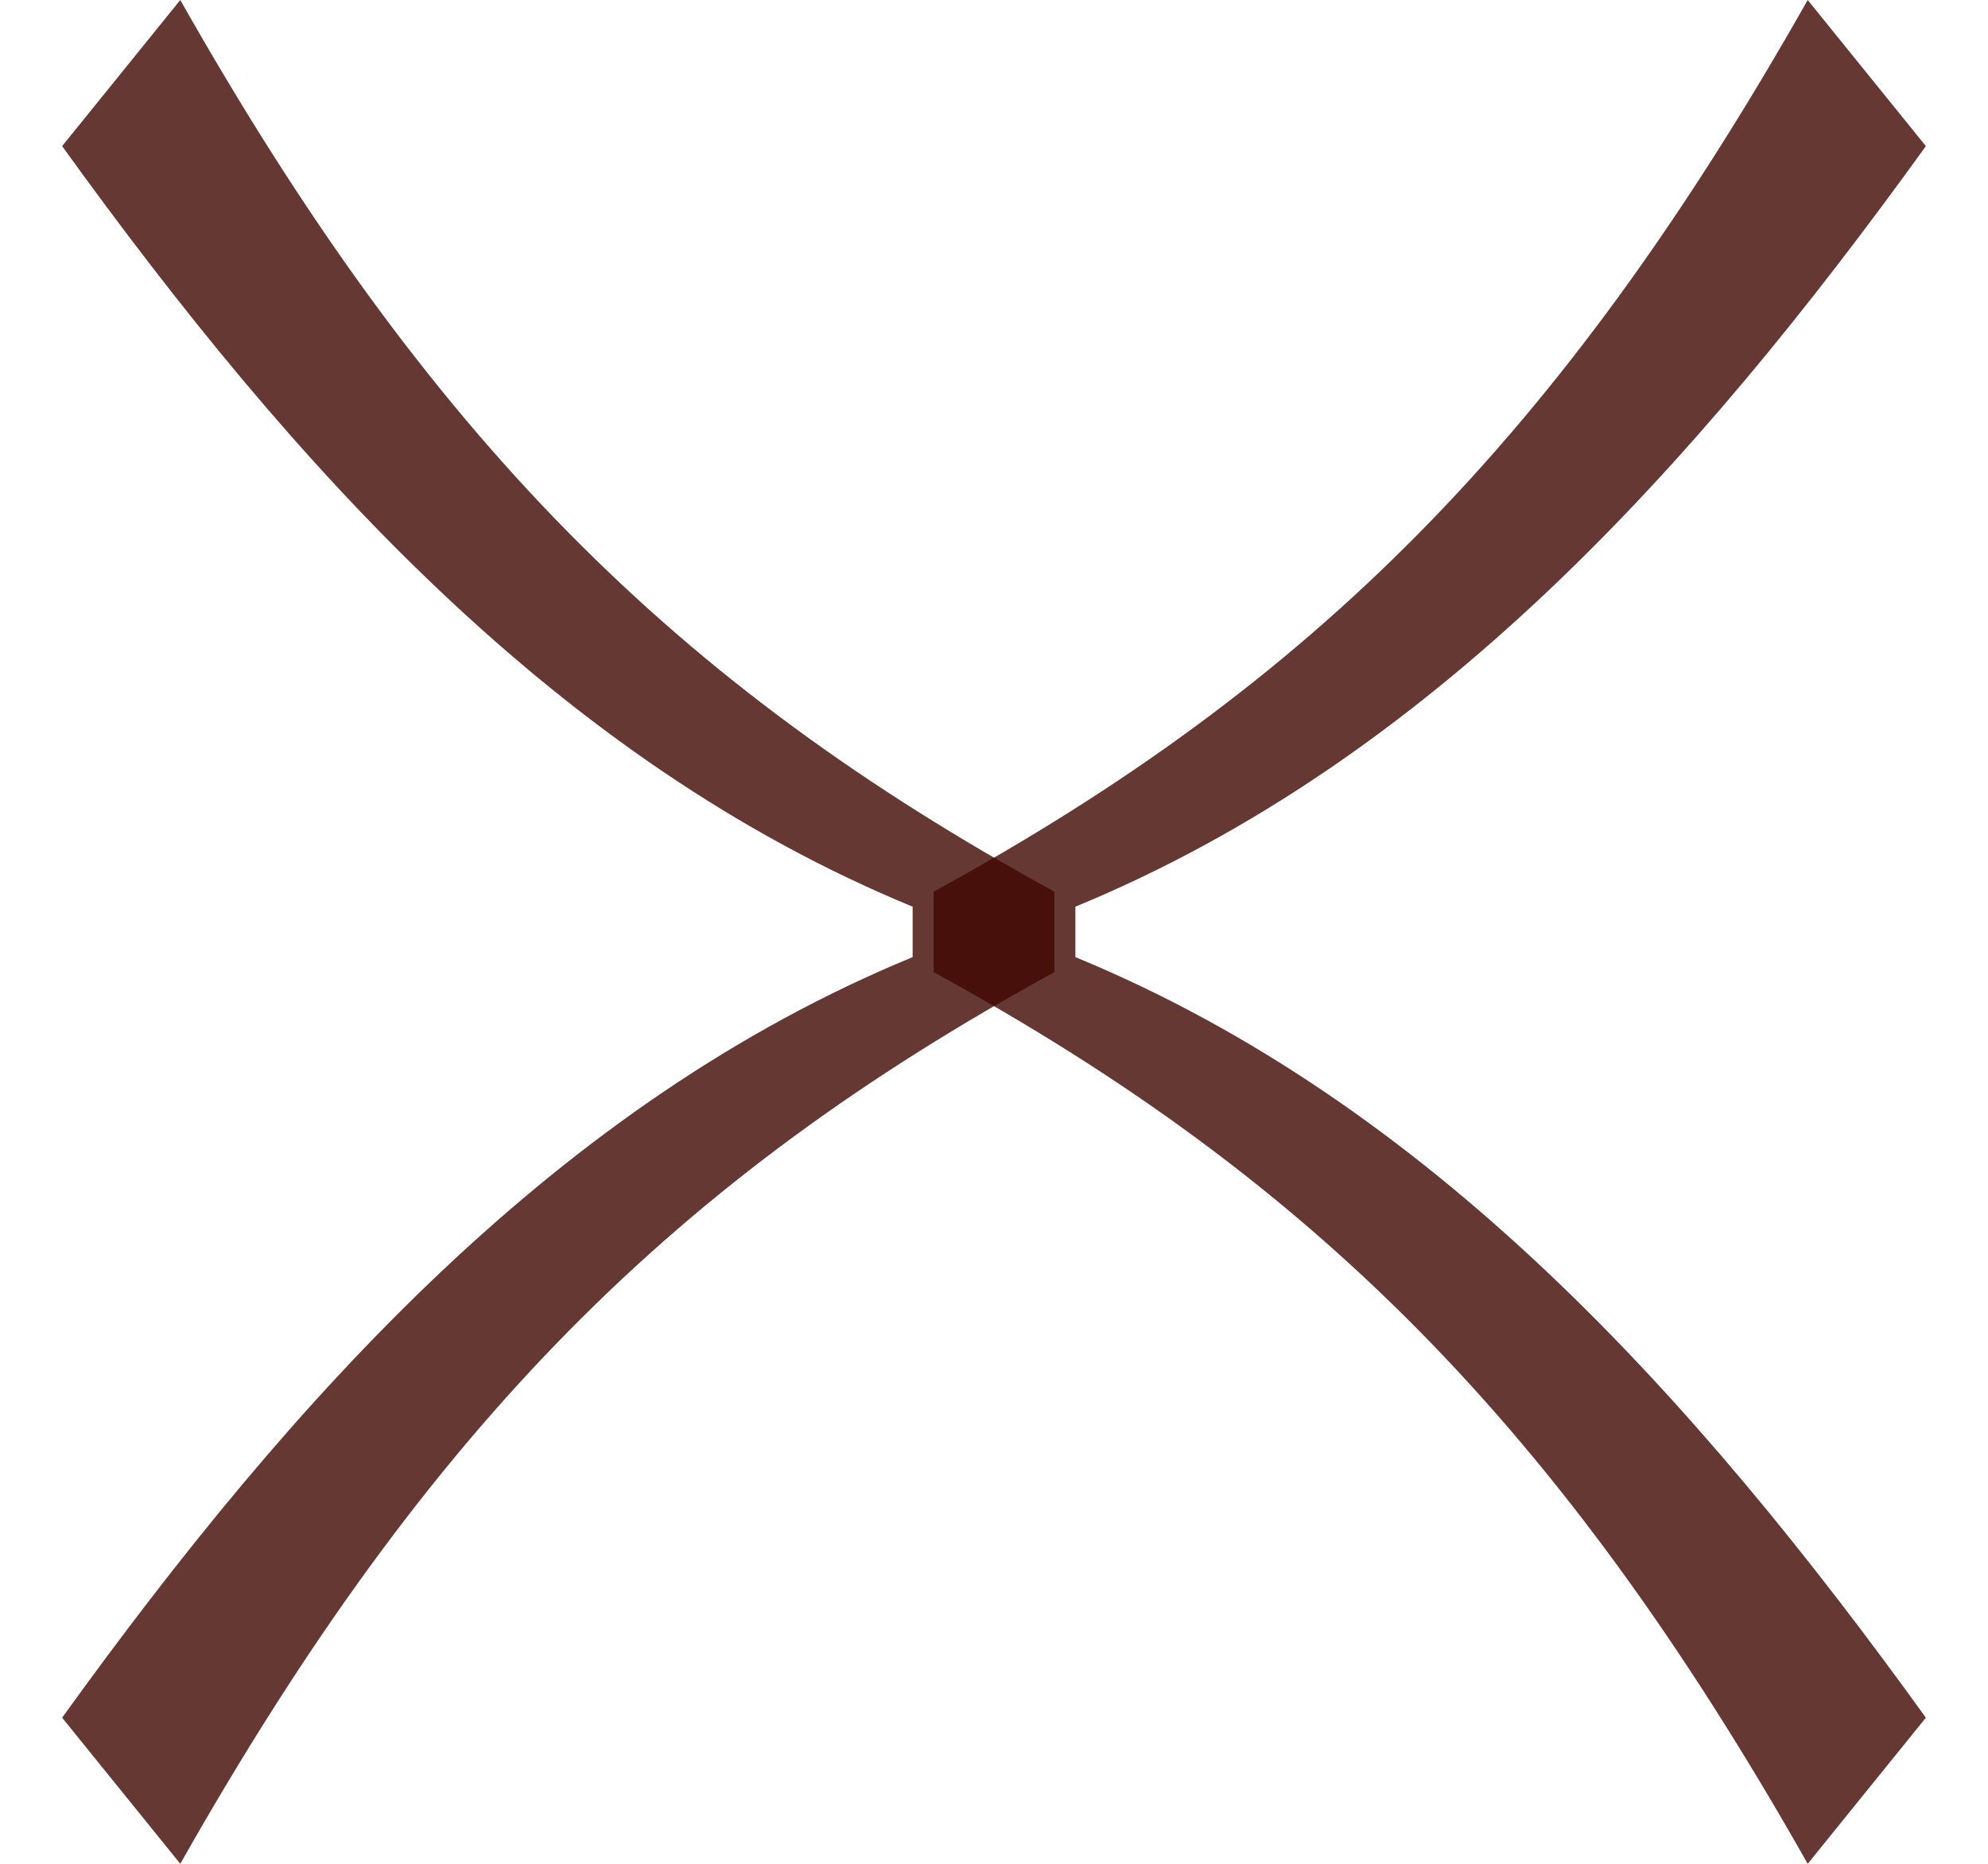
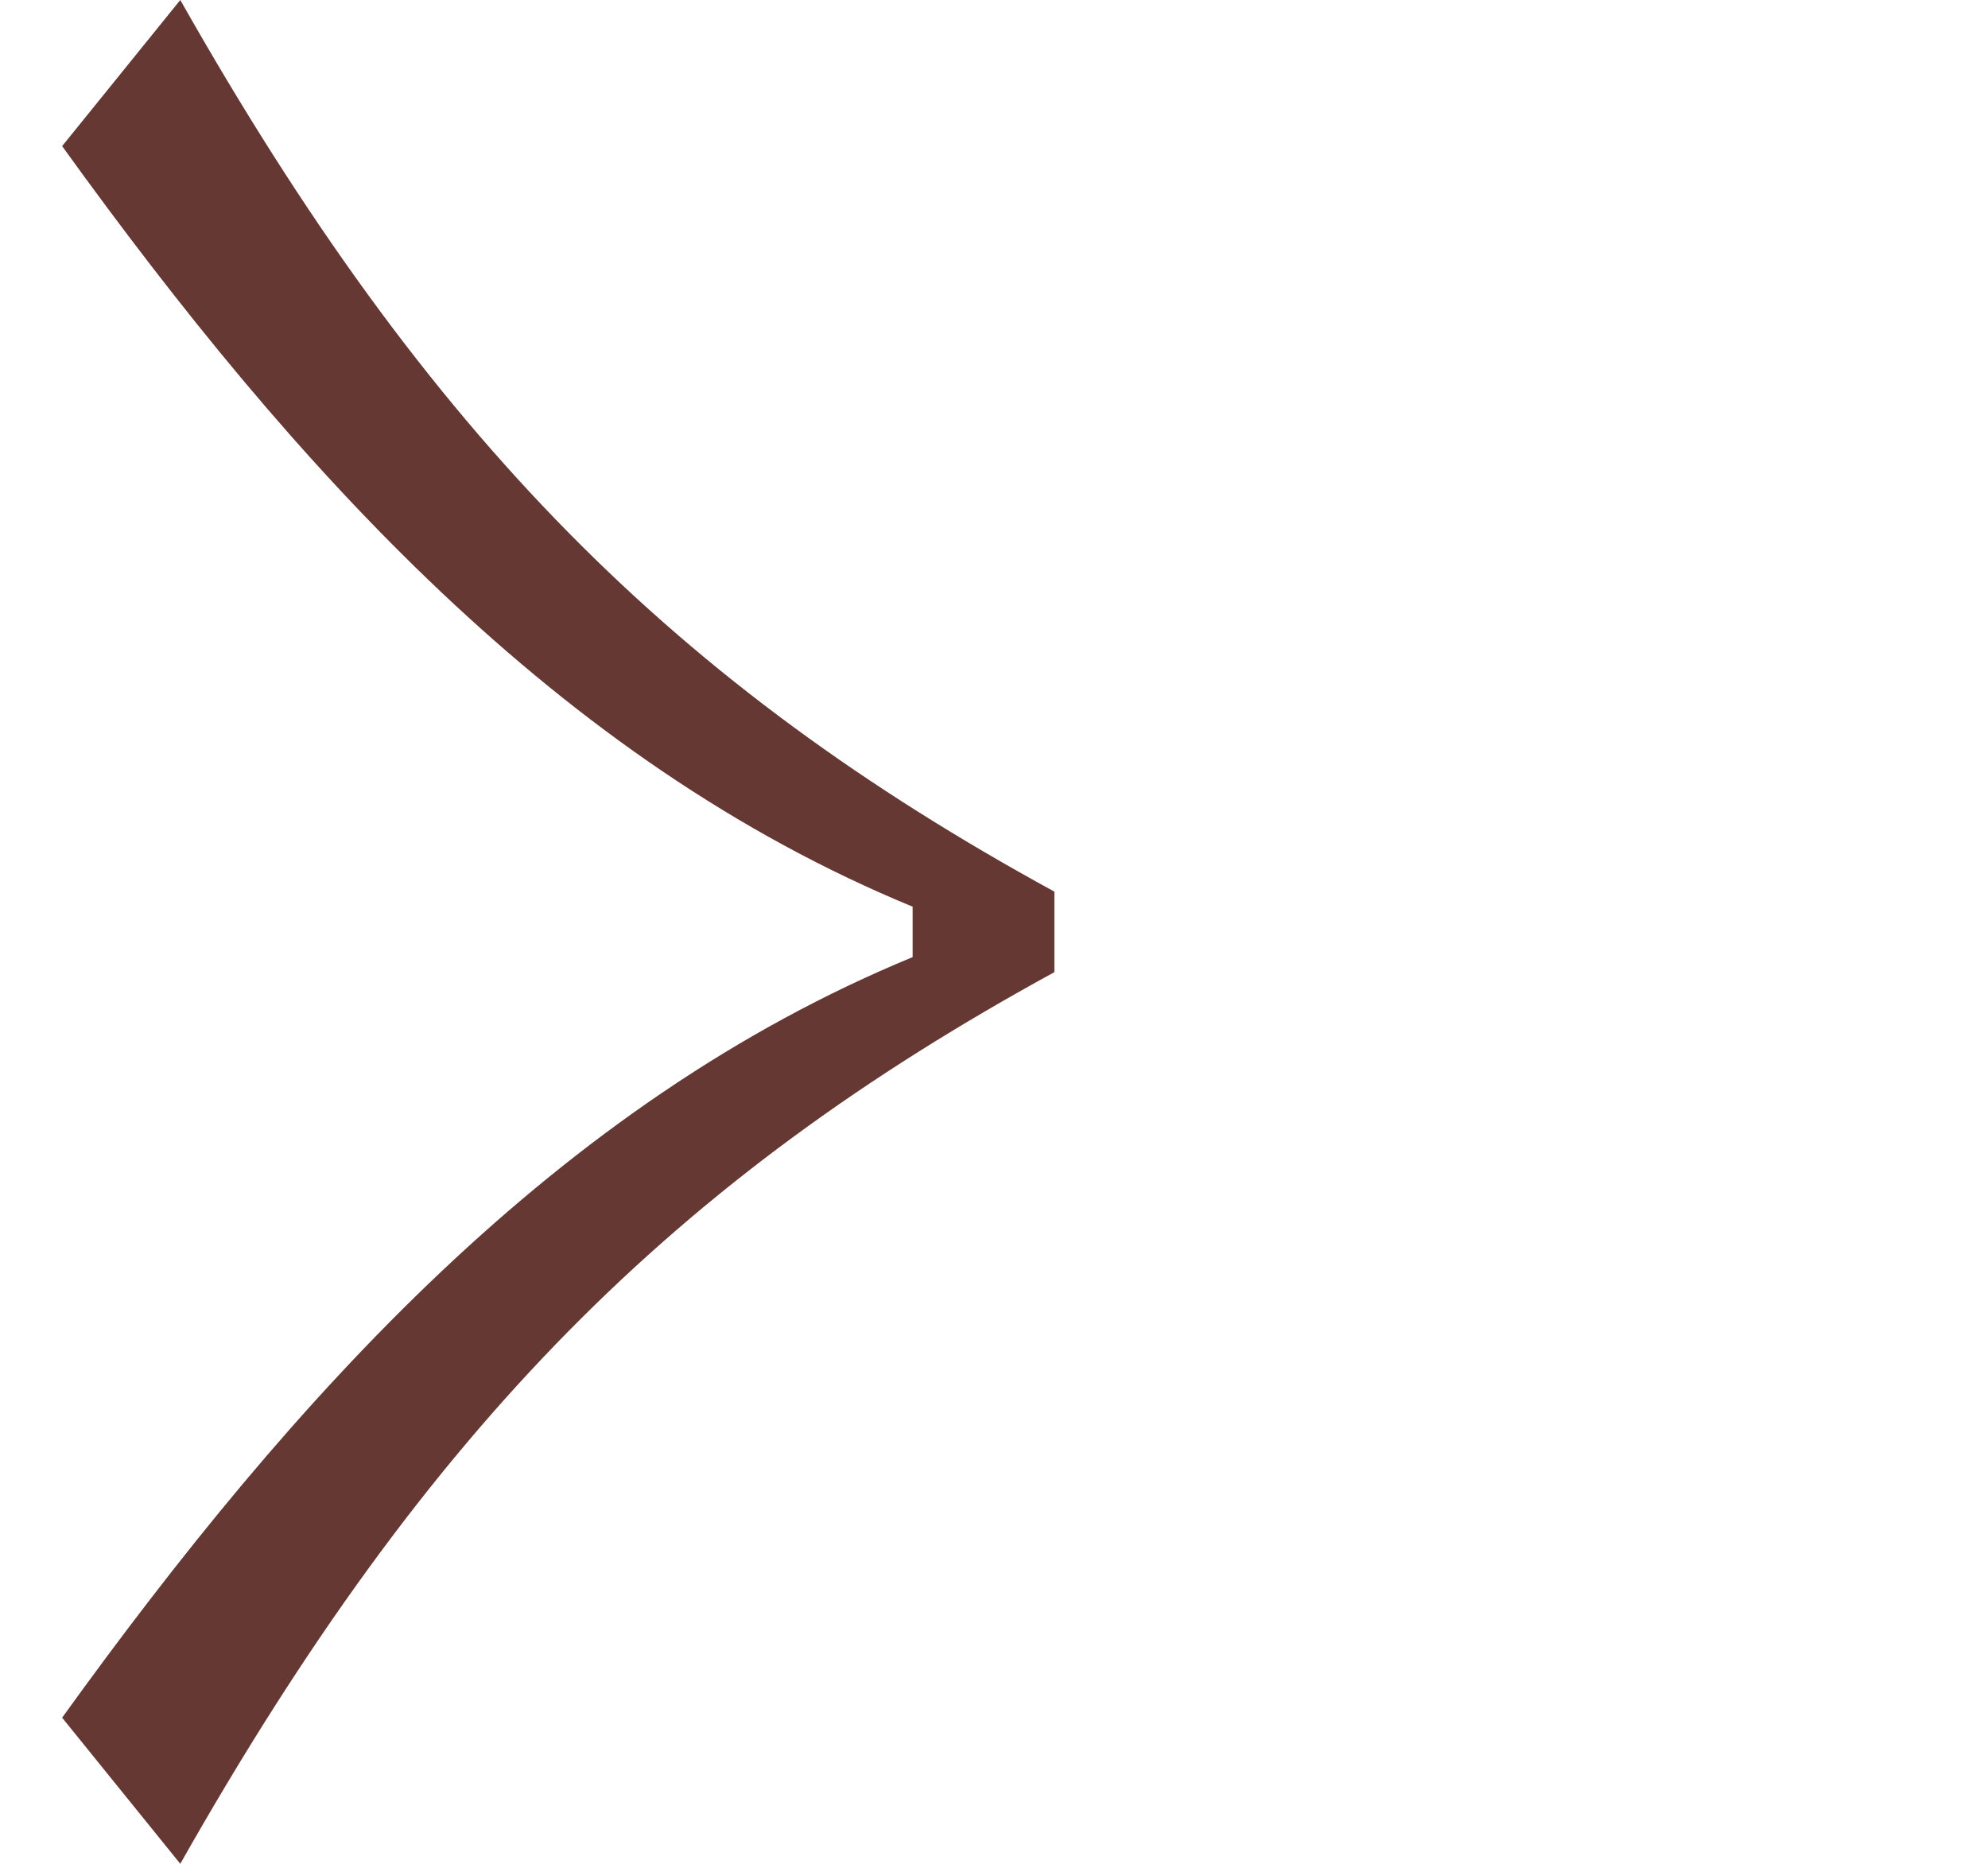
<svg xmlns="http://www.w3.org/2000/svg" width="16" height="15" viewBox="0 0 16 15" fill="none">
  <path d="M0.5 1.176L1.451 1.02626e-07C3.447 3.527 5.444 5.514 8.486 7.176V7.824C5.444 9.486 3.447 11.473 1.451 15L0.5 13.824C2.37 11.23 4.493 8.878 7.345 7.703V7.297C4.493 6.122 2.37 3.77 0.5 1.176Z" fill="#400701" fill-opacity="0.8" />
-   <path d="M15.5 13.824L14.549 15C12.553 11.473 10.556 9.486 7.514 7.824V7.176C10.556 5.514 12.553 3.527 14.549 0L15.5 1.176C13.63 3.77 11.507 6.122 8.655 7.297V7.703C11.507 8.878 13.63 11.23 15.5 13.824Z" fill="#400701" fill-opacity="0.8" />
</svg>